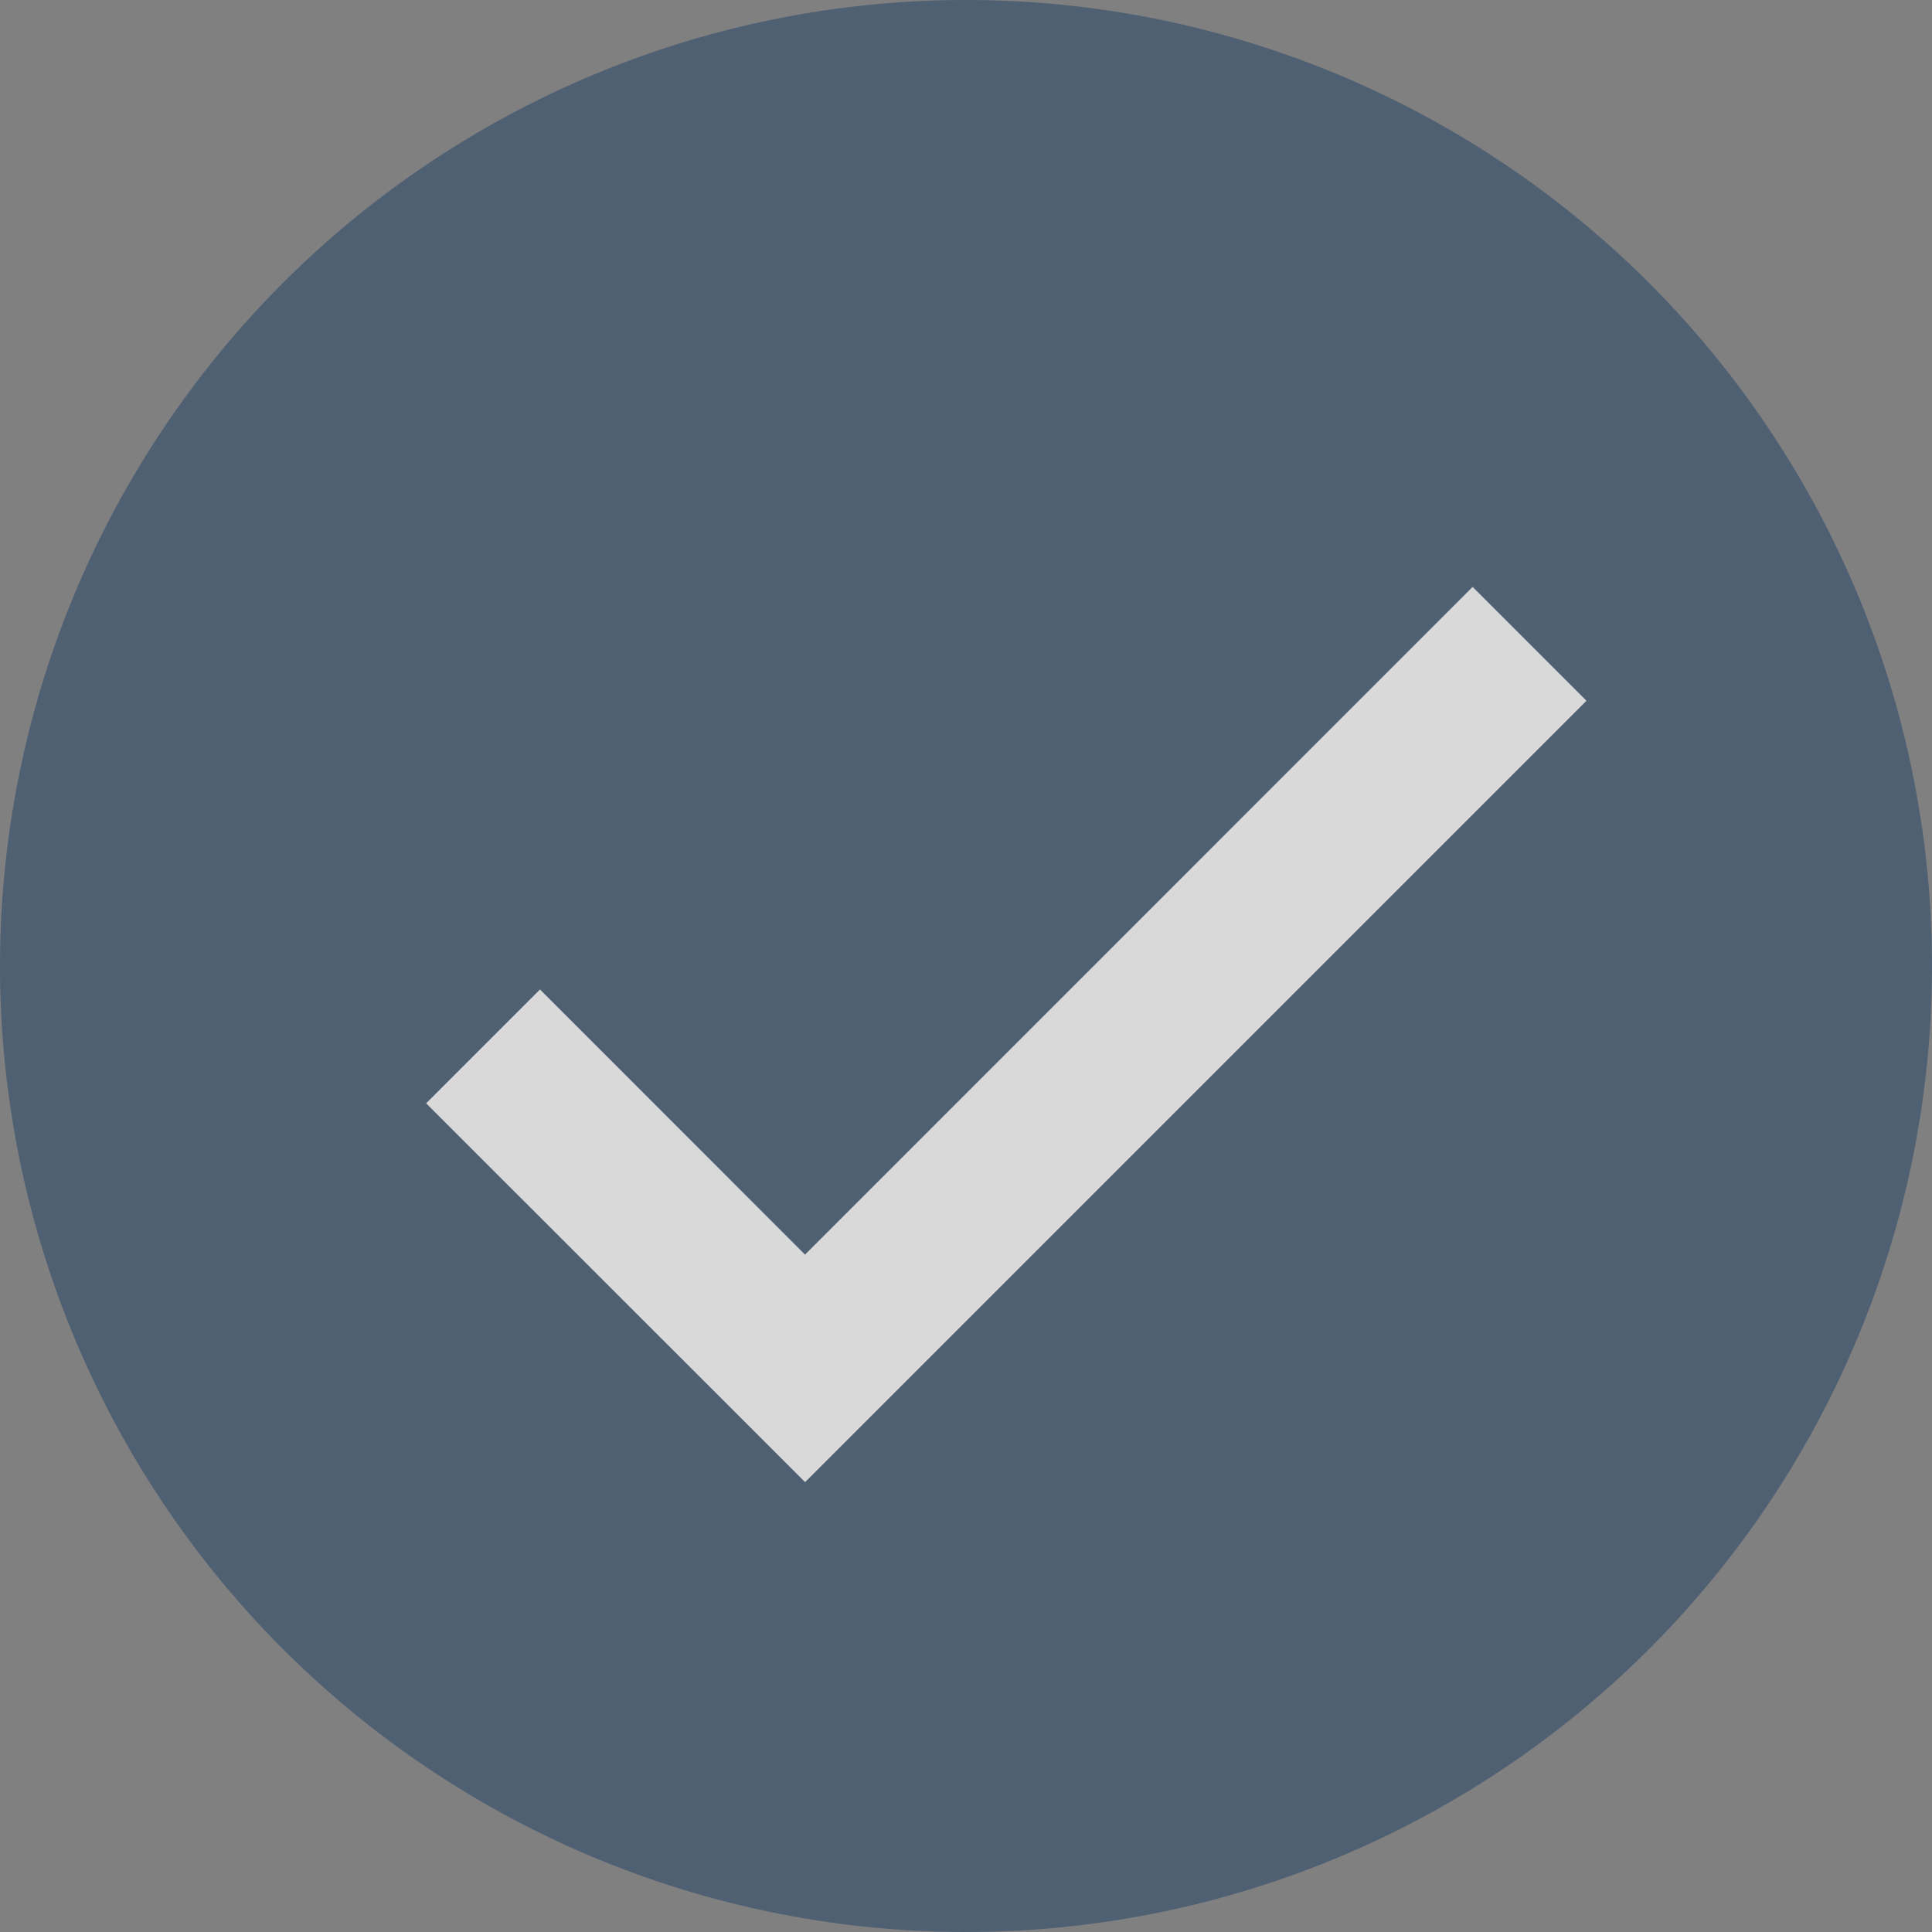
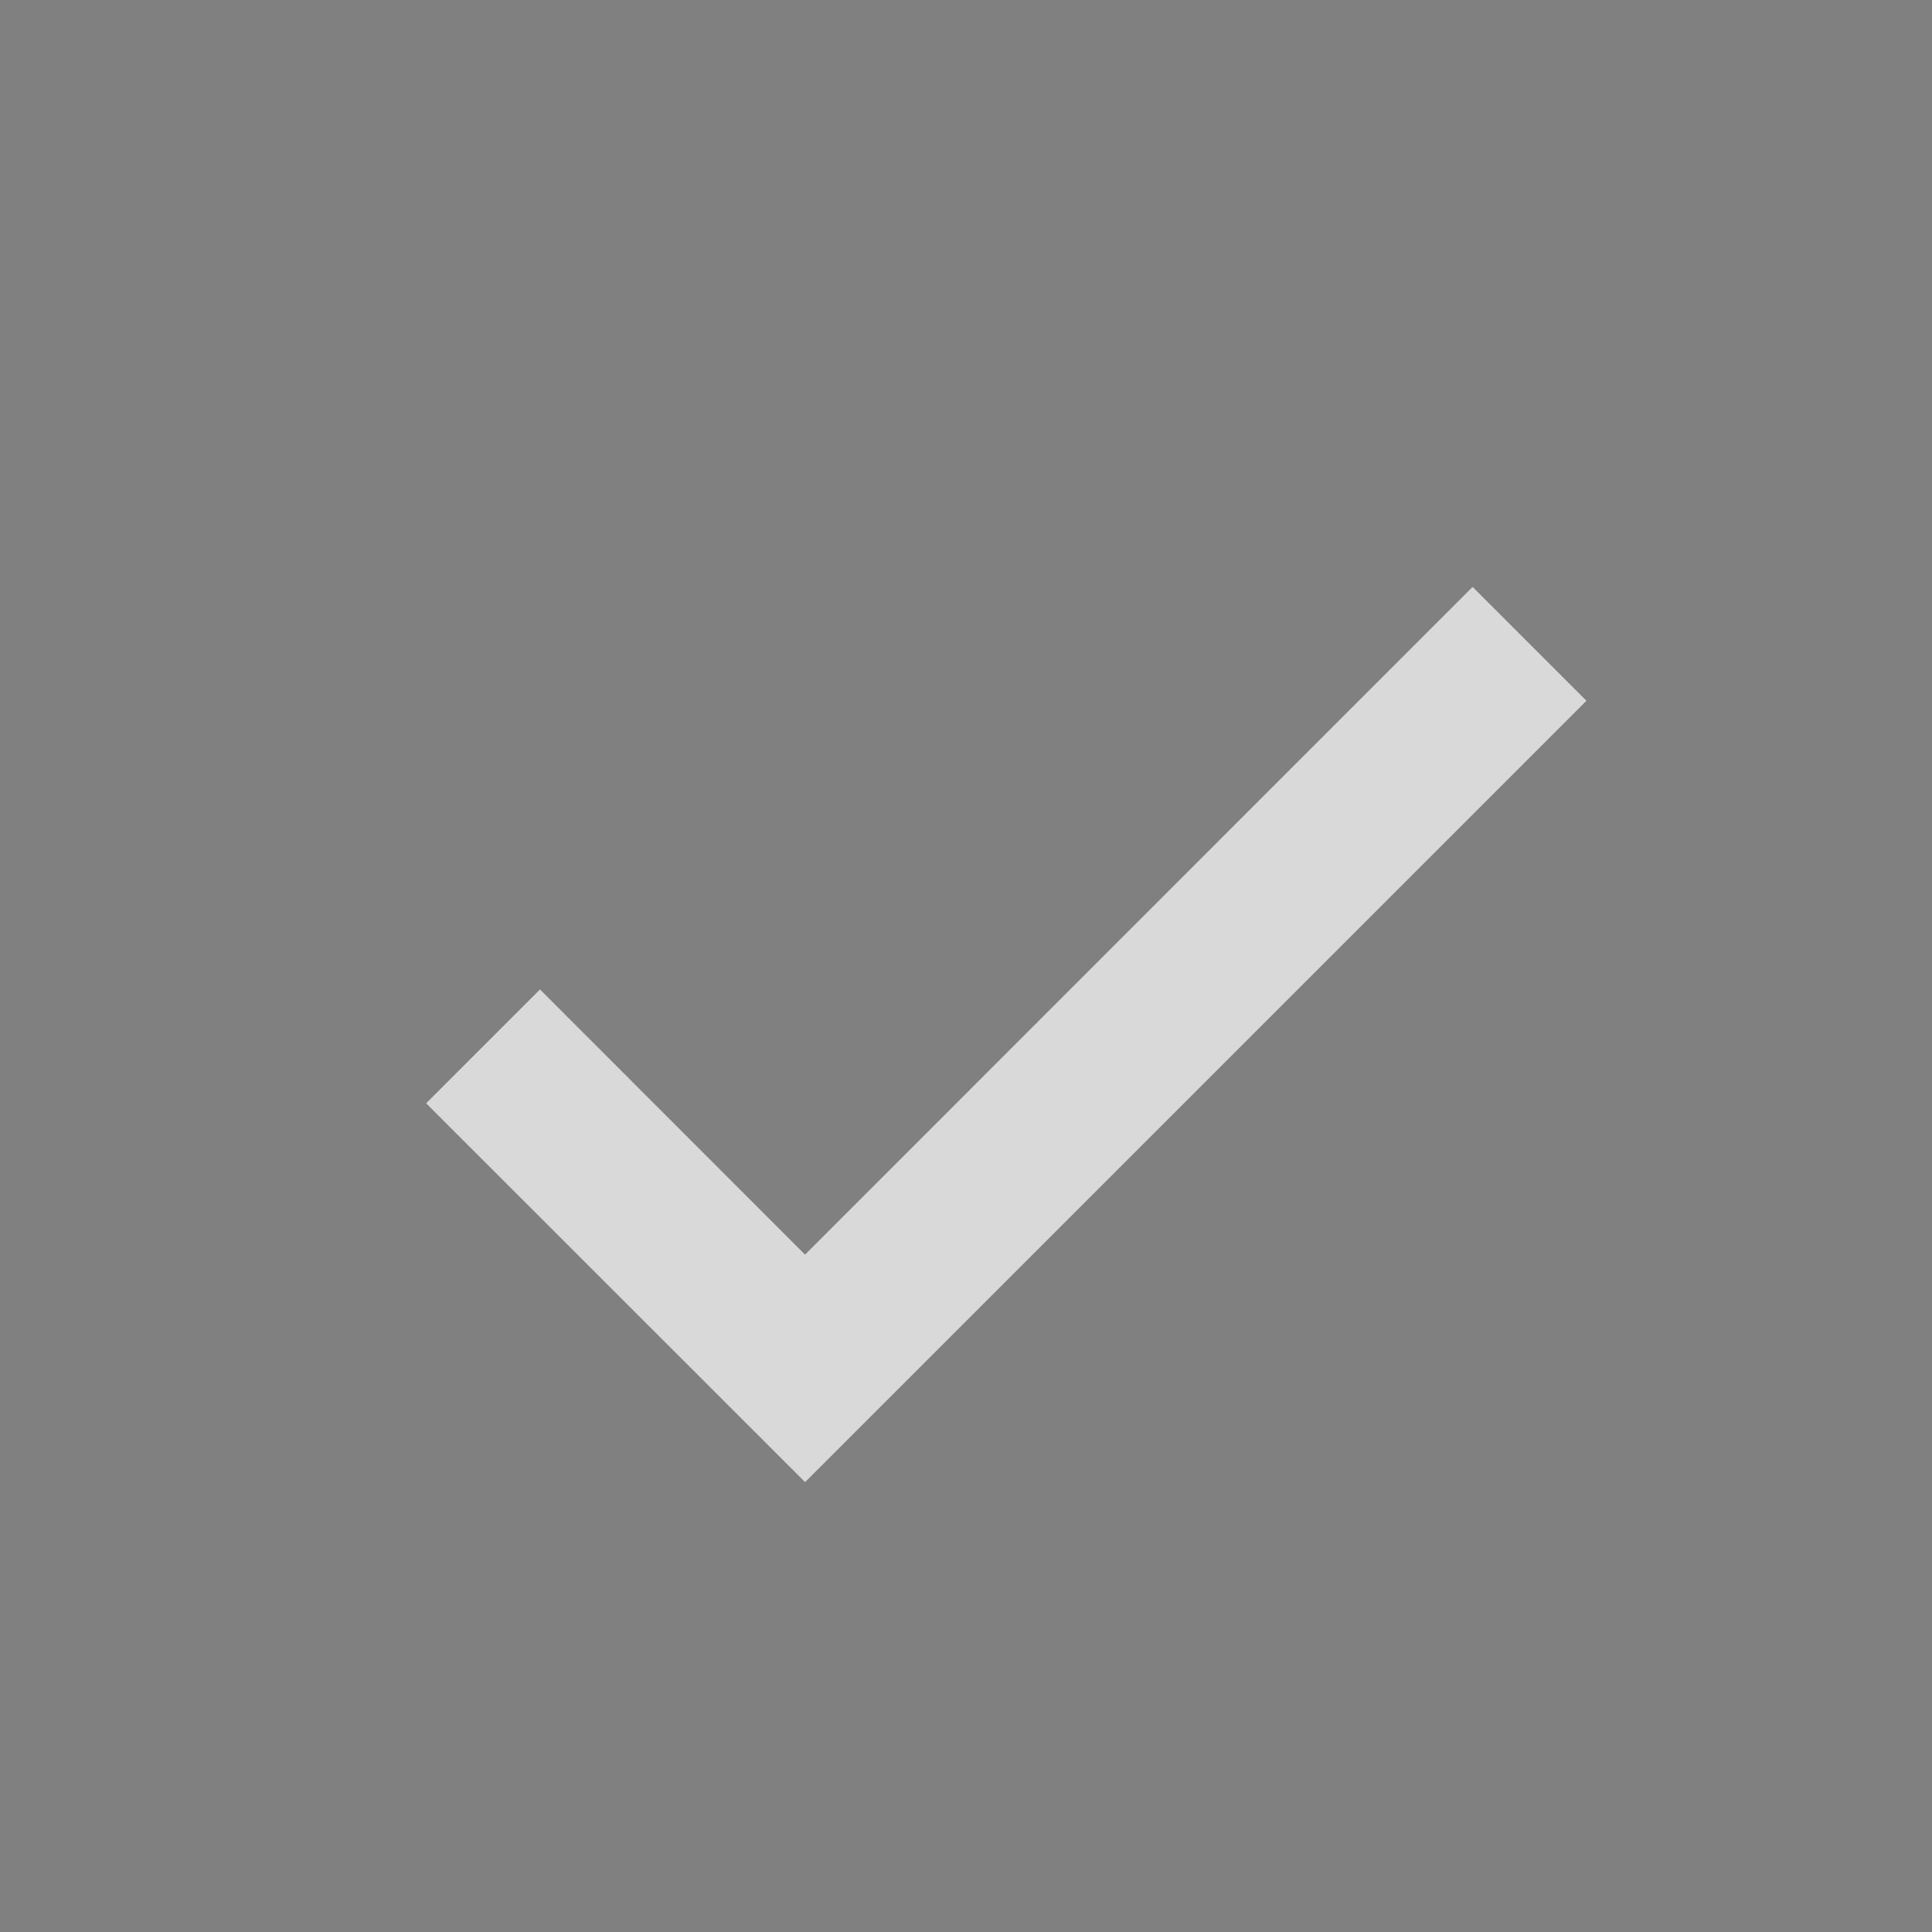
<svg xmlns="http://www.w3.org/2000/svg" width="14" height="14" fill="none">
  <rect width="100%" height="100%" fill="#808080" stroke="none" />
  <g opacity=".7">
-     <path d="M0 7a7 7 0 1114 0A7 7 0 010 7z" fill="#3C526E" />
    <path d="M5.834 9.092L3.913 7.17l-.825.825 2.746 2.745 5.662-5.662-.825-.825-4.837 4.838z" fill="#fff" />
  </g>
</svg>